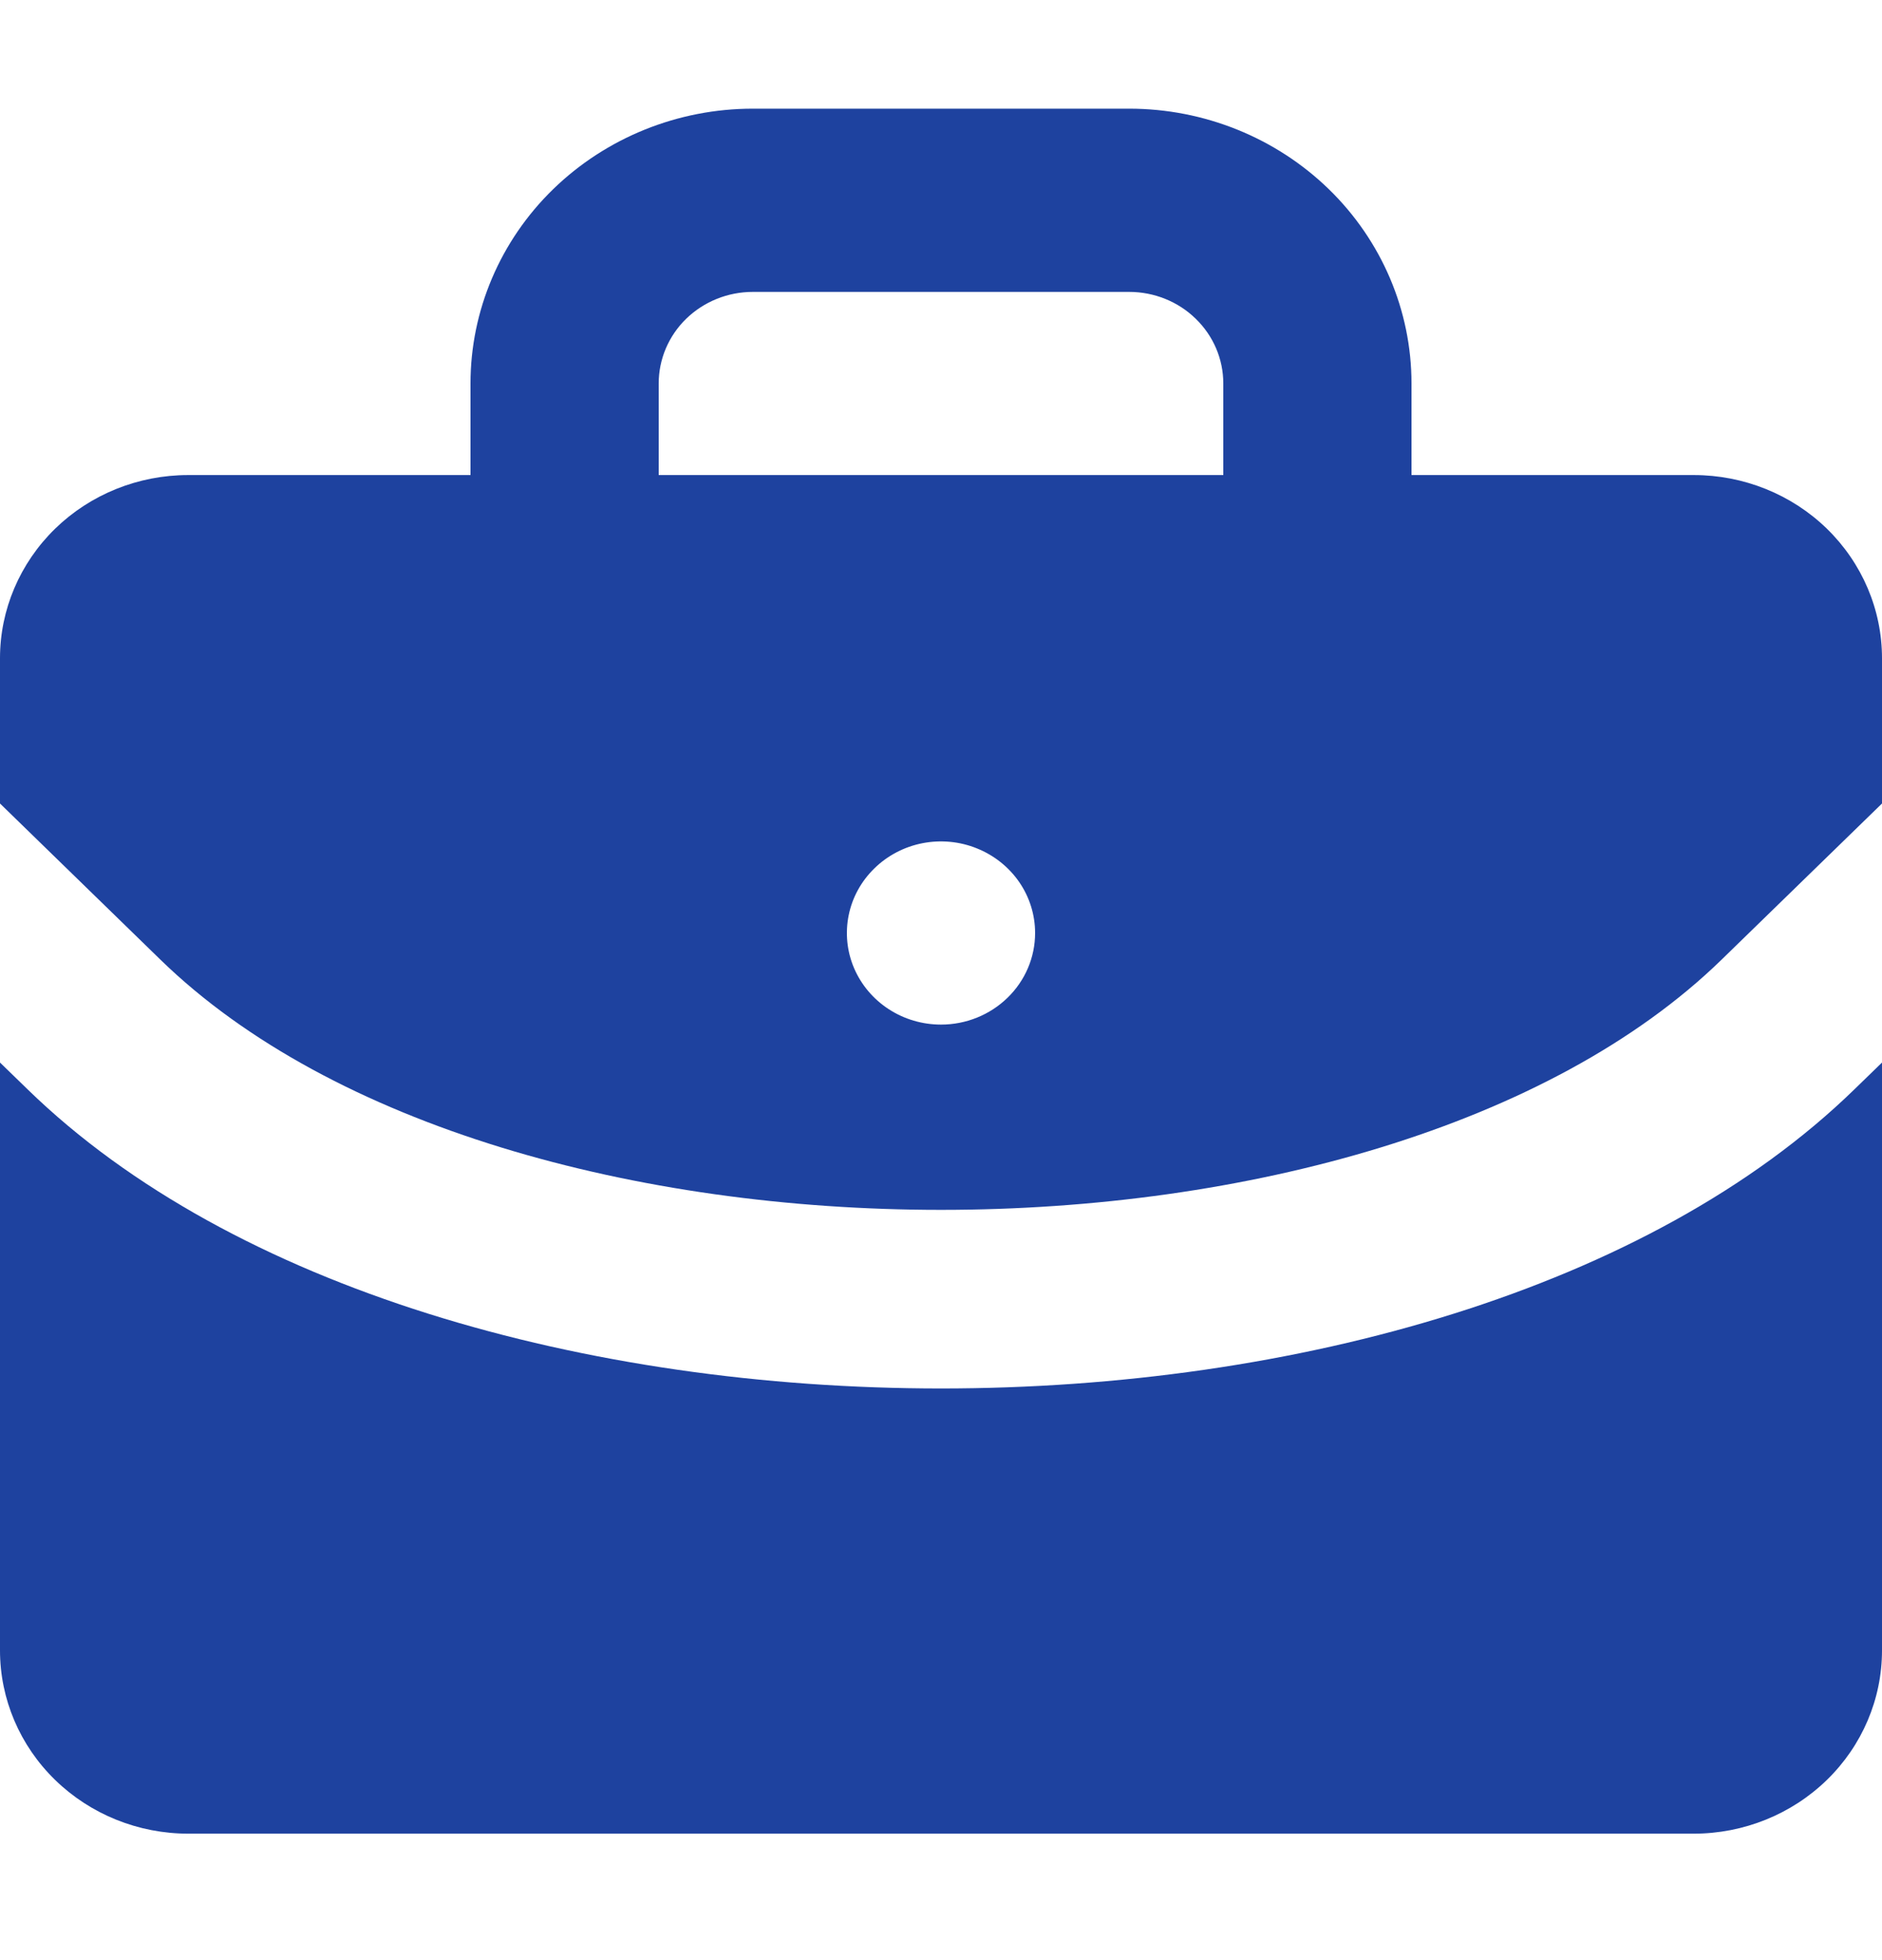
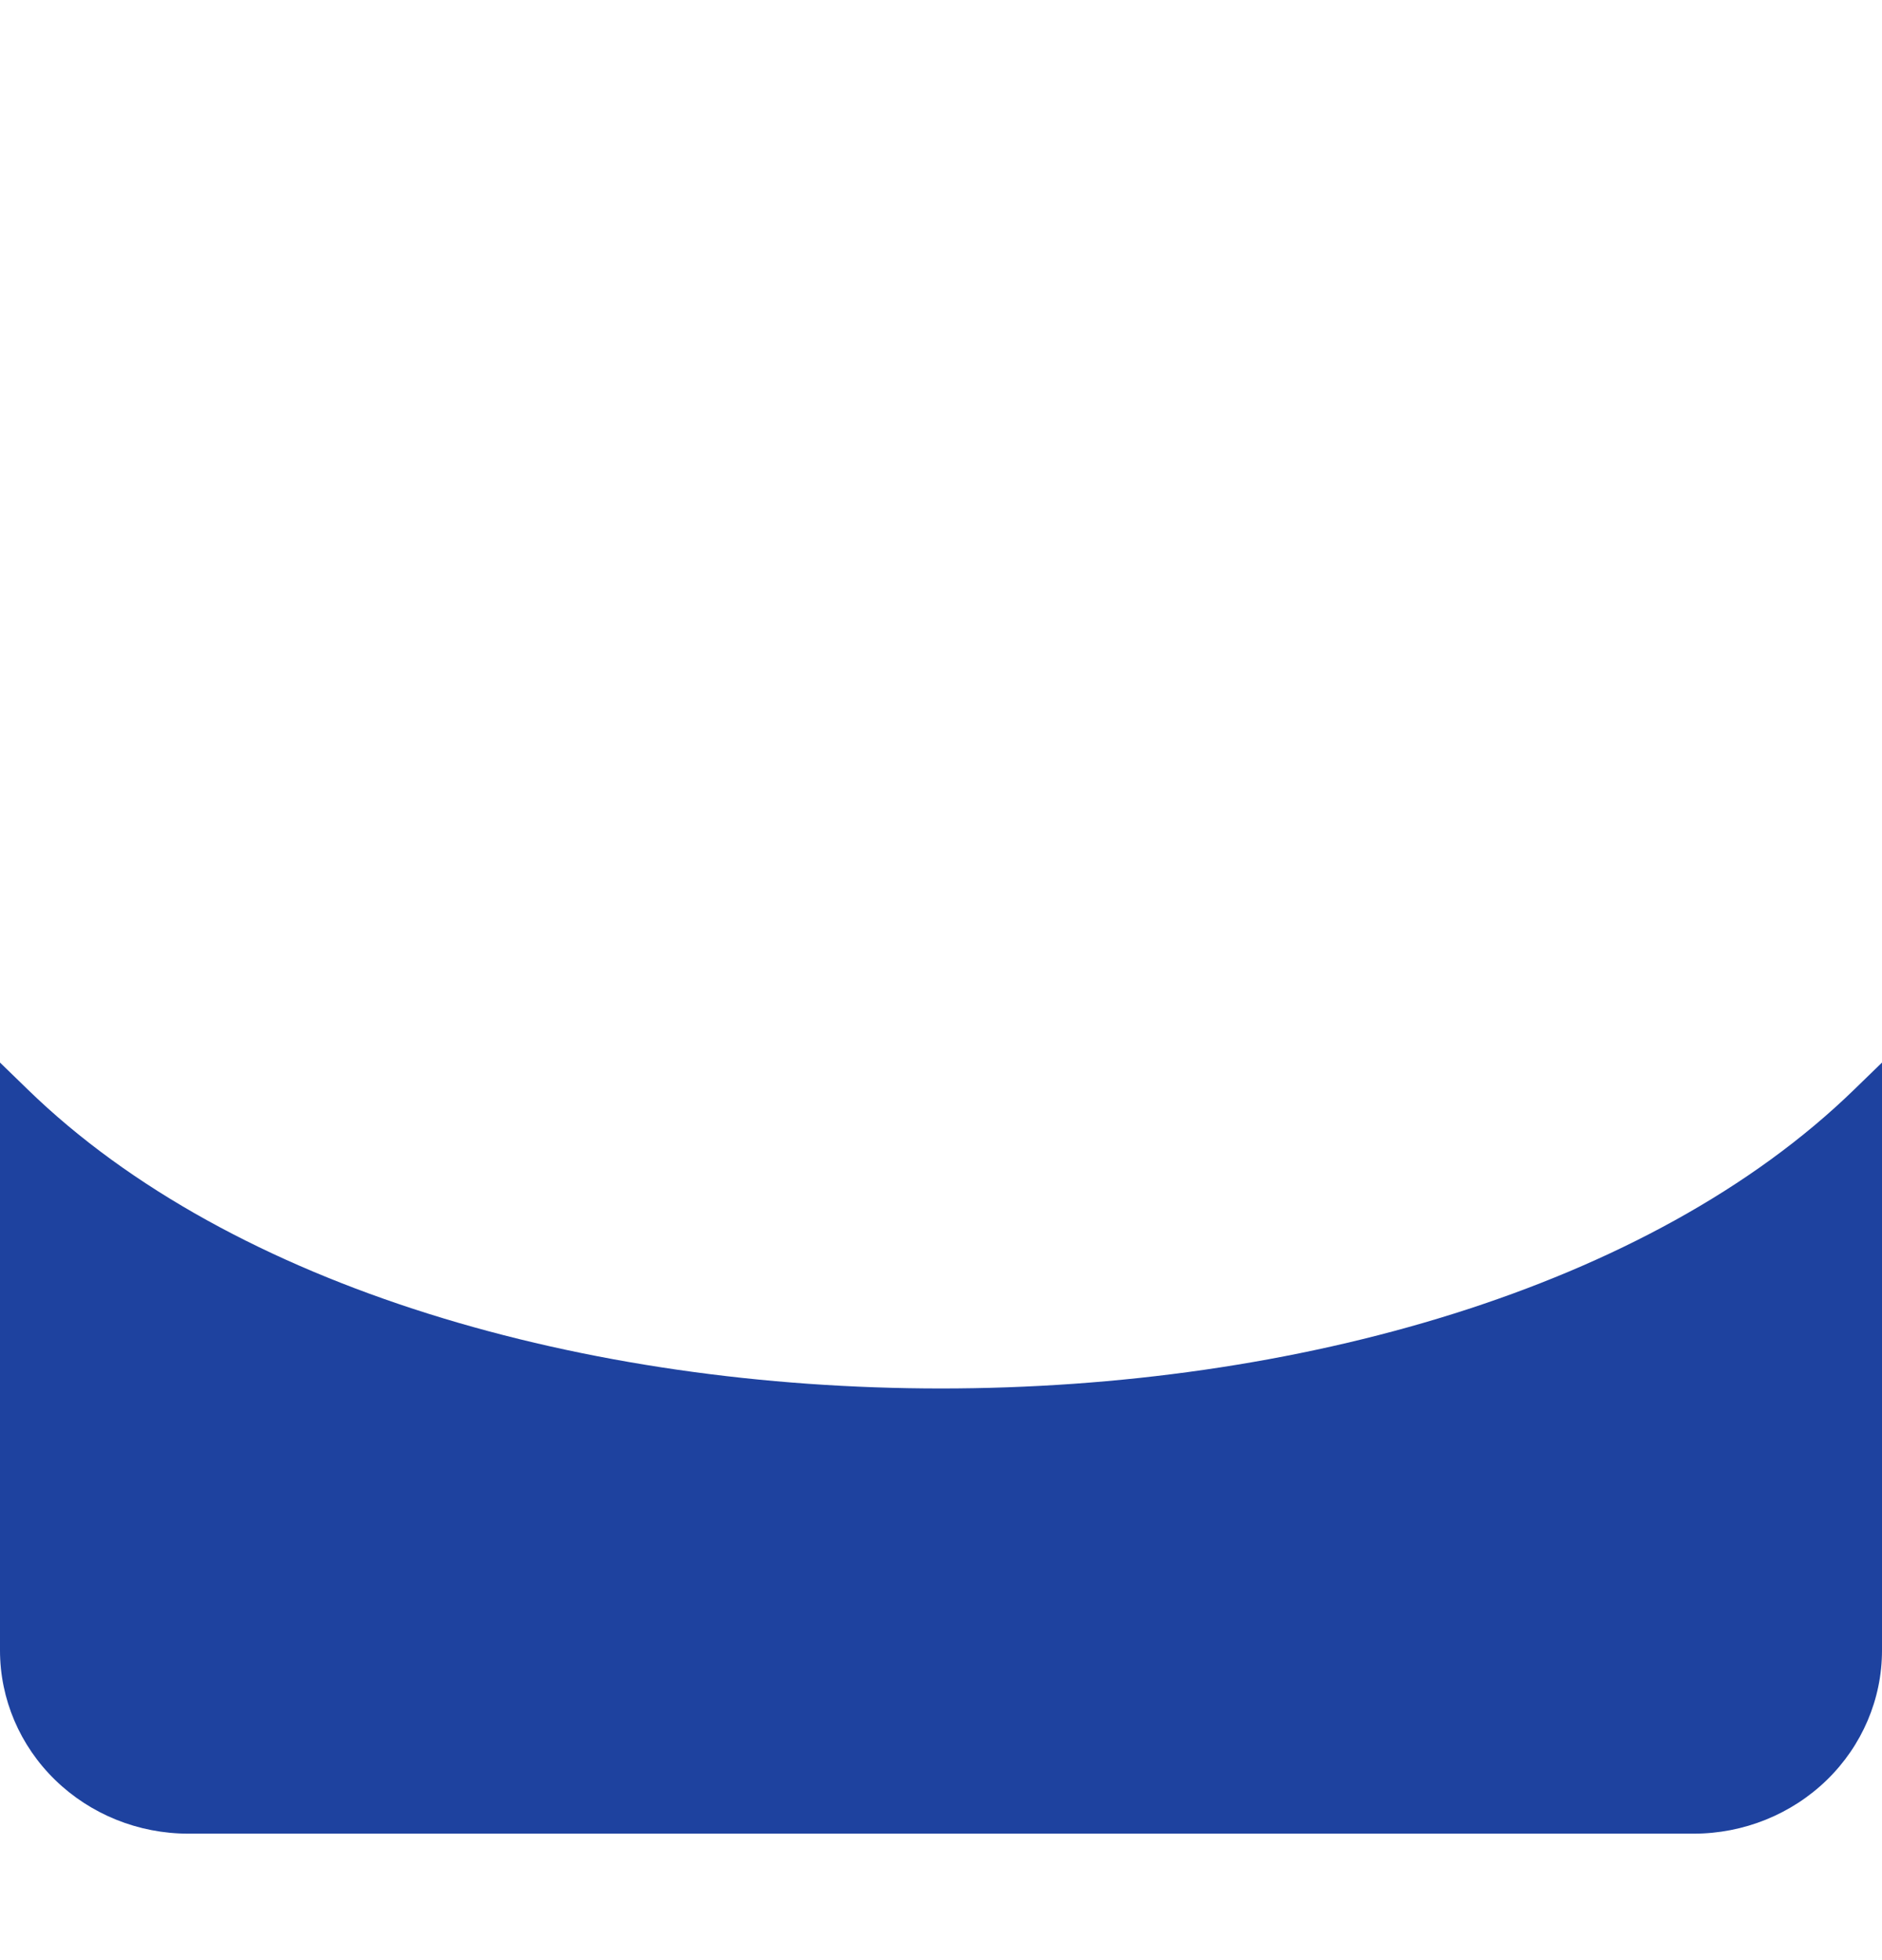
<svg xmlns="http://www.w3.org/2000/svg" width="24" height="25" viewBox="0 0 24 25" fill="none">
  <g id="briefcase">
    <g id="Vector">
      <path d="M23.648 13.894C21.036 16.437 16.518 17.709 12 17.709C7.482 17.709 2.964 16.437 0.352 13.894L0 13.552V21.05C0 21.67 0.253 22.264 0.703 22.702C1.153 23.14 1.763 23.387 2.4 23.387H21.6C22.236 23.387 22.847 23.14 23.297 22.702C23.747 22.264 24 21.67 24 21.05V13.552L23.648 13.894Z" fill="#1E429F" />
-       <path d="M21.6 6.059H18V4.891C18 3.962 17.621 3.07 16.946 2.413C16.27 1.756 15.355 1.386 14.4 1.386H9.6C8.645 1.386 7.73 1.756 7.054 2.413C6.379 3.07 6 3.962 6 4.891V6.059H2.4C1.763 6.059 1.153 6.305 0.703 6.743C0.253 7.182 0 7.776 0 8.395V10.248L2.048 12.242C6.42 16.494 17.58 16.494 21.952 12.242L24 10.248V8.395C24 7.776 23.747 7.182 23.297 6.743C22.847 6.305 22.236 6.059 21.6 6.059ZM12 13.068C11.763 13.068 11.531 13 11.333 12.871C11.136 12.743 10.982 12.56 10.891 12.347C10.8 12.133 10.777 11.899 10.823 11.672C10.869 11.445 10.984 11.237 11.152 11.074C11.319 10.911 11.533 10.799 11.766 10.754C11.999 10.709 12.24 10.732 12.459 10.821C12.678 10.909 12.866 11.059 12.998 11.251C13.13 11.443 13.2 11.669 13.2 11.9C13.2 12.21 13.074 12.507 12.848 12.726C12.623 12.945 12.318 13.068 12 13.068ZM15.6 6.059H8.4V4.891C8.4 4.581 8.526 4.284 8.751 4.065C8.977 3.846 9.282 3.723 9.6 3.723H14.4C14.718 3.723 15.024 3.846 15.248 4.065C15.474 4.284 15.6 4.581 15.6 4.891V6.059Z" fill="#1E429F" />
    </g>
  </g>
</svg>